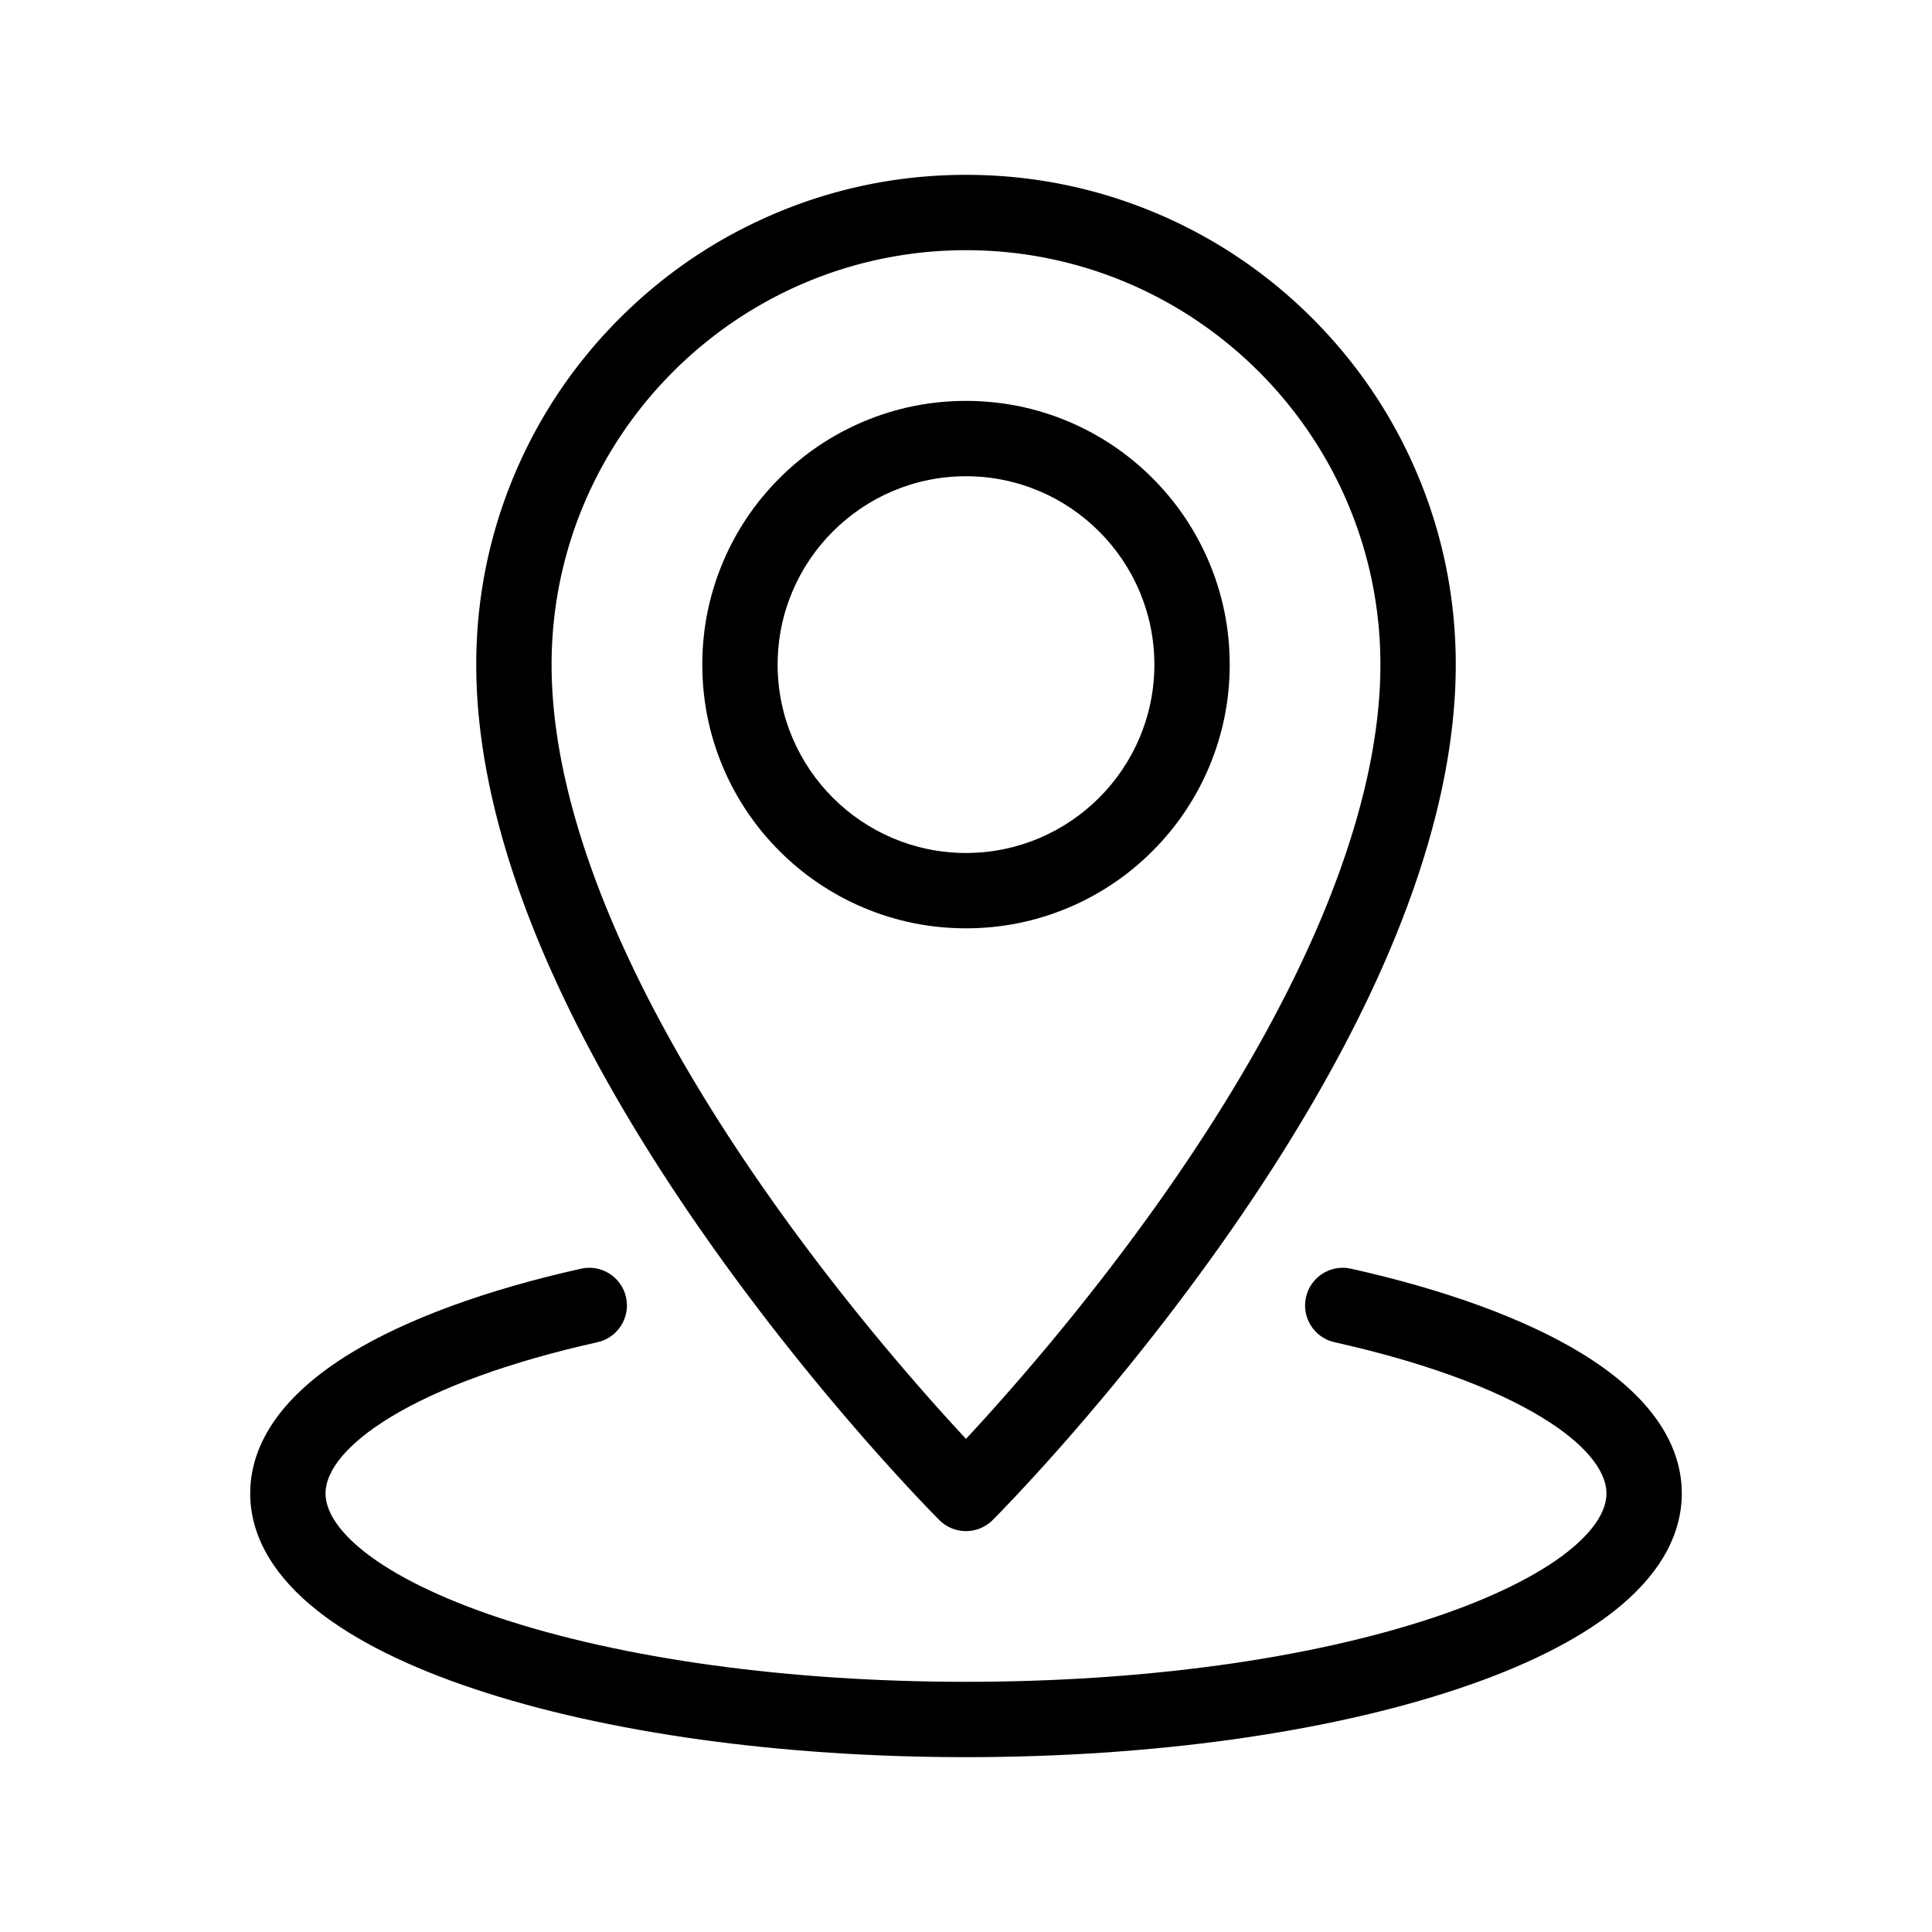
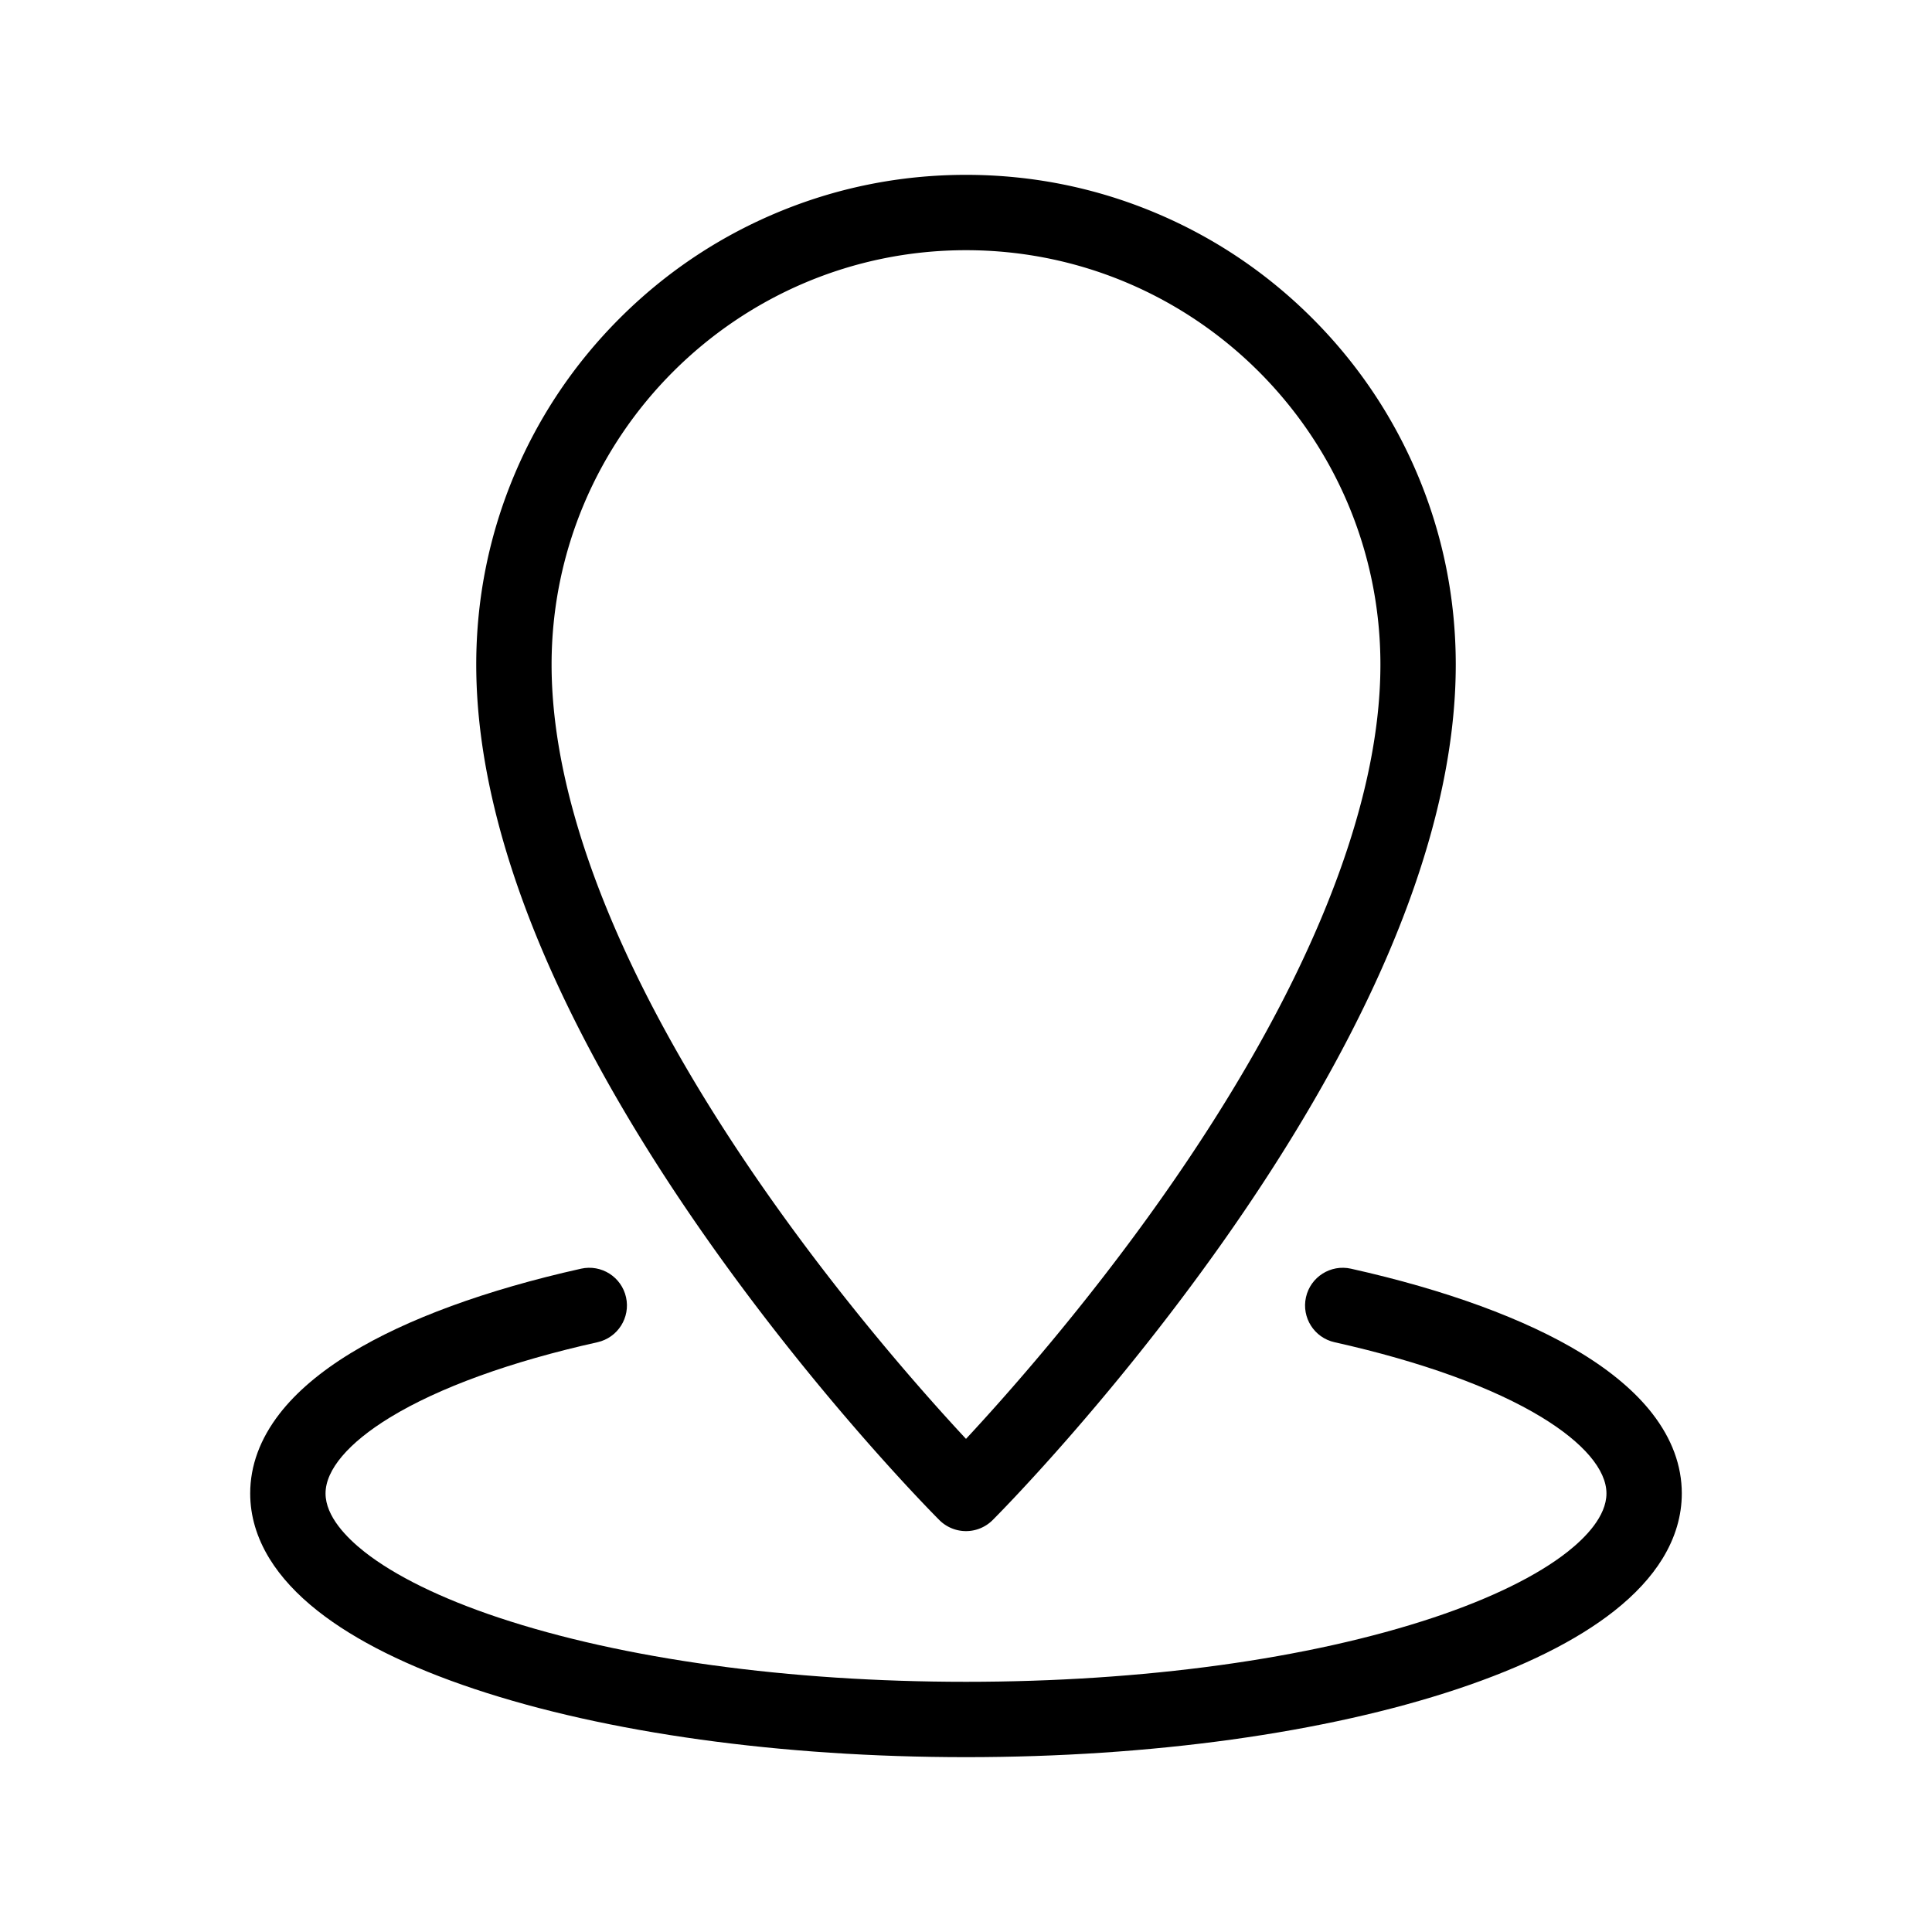
<svg xmlns="http://www.w3.org/2000/svg" width="512" height="512" x="0" y="0" viewBox="0 0 4000 4000" style="enable-background:new 0 0 512 512" xml:space="preserve">
  <g>
    <path d="M3421.052 2926.745c-34.538-44.543-84.101-86.692-147.311-125.28-115.536-70.531-280.396-130.971-476.757-174.785-42.048-9.377-83.733 17.098-93.115 59.142-9.381 42.045 17.097 83.733 59.142 93.114 179.85 40.13 328.35 93.961 429.447 155.679C3278.575 2987.186 3326 3043.079 3326 3092c0 47.421-43.838 91.922-80.613 120.905-62.723 49.43-158.603 96.465-277.275 136.024C2710.676 3434.74 2366.86 3482 2000.001 3482c-366.86 0-710.676-47.259-968.113-133.071-118.674-39.559-214.553-86.596-277.276-136.024C717.837 3183.922 674 3139.422 674 3092c0-48.922 47.427-104.815 133.544-157.387 101.097-61.717 249.6-115.549 429.45-155.679 42.045-9.381 68.523-51.069 59.142-93.114-9.381-42.044-51.072-68.525-93.114-59.141-196.362 43.812-361.225 104.251-476.762 174.784-63.21 38.587-112.772 80.738-147.312 125.281C538.506 2978.899 518 3034.5 518 3092c0 46.372 13.474 91.835 40.051 135.125 23.273 37.911 56.918 74.35 100.003 108.303 77.812 61.323 186.991 115.657 324.503 161.495C1255.479 3587.898 1616.816 3638 2000 3638s744.519-50.102 1017.444-141.075c137.513-45.838 246.692-100.173 324.502-161.495 43.085-33.955 76.731-70.394 100.003-108.303 26.577-43.29 40.052-88.754 40.052-135.126-.001-57.501-20.507-113.102-60.949-165.256z" fill="#000000" opacity="1" data-original="#000000" />
    <path d="M1468.276 2571.482c235.147 333.124 466.822 565.926 476.57 575.673a77.995 77.995 0 0 0 110.307-.001c9.748-9.746 241.424-242.549 476.57-575.673 138.805-196.638 249.599-387.274 329.306-566.615C2962.532 1776.48 3014 1564.897 3014 1376c0-136.855-26.82-269.656-79.717-394.718-51.074-120.756-124.177-229.189-217.277-322.288-93.098-93.099-201.531-166.201-322.287-217.277C2269.658 388.82 2136.854 362 2000 362c-136.855 0-269.656 26.821-394.718 79.717-120.756 51.076-229.189 124.179-322.288 217.277-93.1 93.099-166.201 201.532-217.277 322.288C1012.82 1106.342 986 1239.145 986 1376c0 188.898 51.467 400.48 152.972 628.867 79.707 179.341 190.502 369.977 329.304 566.615zM2000 518c473.104 0 858 384.897 858 858 0 302.221-156.406 683.809-452.306 1103.509-160.819 228.104-323.397 411.055-405.708 499.529-81.995-88.104-243.65-269.984-404.262-497.519C1298.894 2061.011 1142 1678.729 1142 1376c0-473.103 384.897-858 858-858z" fill="#000000" opacity="1" data-original="#000000" />
-     <path d="M1787.449 1879.06c67.363 28.492 138.876 42.94 212.551 42.94s145.188-14.447 212.551-42.939c65.026-27.504 123.41-66.862 173.528-116.98 50.117-50.118 89.477-108.501 116.98-173.528 28.492-67.363 42.939-138.876 42.939-212.551s-14.447-145.188-42.939-212.551c-27.504-65.027-66.862-123.41-116.98-173.529-50.116-50.119-108.5-89.476-173.528-116.98C2145.188 844.448 2073.675 830 2000 830s-145.188 14.447-212.551 42.939c-65.026 27.504-123.41 66.862-173.528 116.98-50.119 50.119-89.476 108.502-116.981 173.529-28.492 67.364-42.939 138.876-42.939 212.551s14.447 145.188 42.939 212.551c27.504 65.026 66.863 123.409 116.981 173.528s108.5 89.478 173.528 116.982zM2000 986c215.047 0 390 174.954 390 390s-174.953 390-390 390c-215.046 0-390-174.954-390-390 0-215.047 174.954-390 390-390z" fill="#000000" opacity="1" data-original="#000000" />
  </g>
</svg>